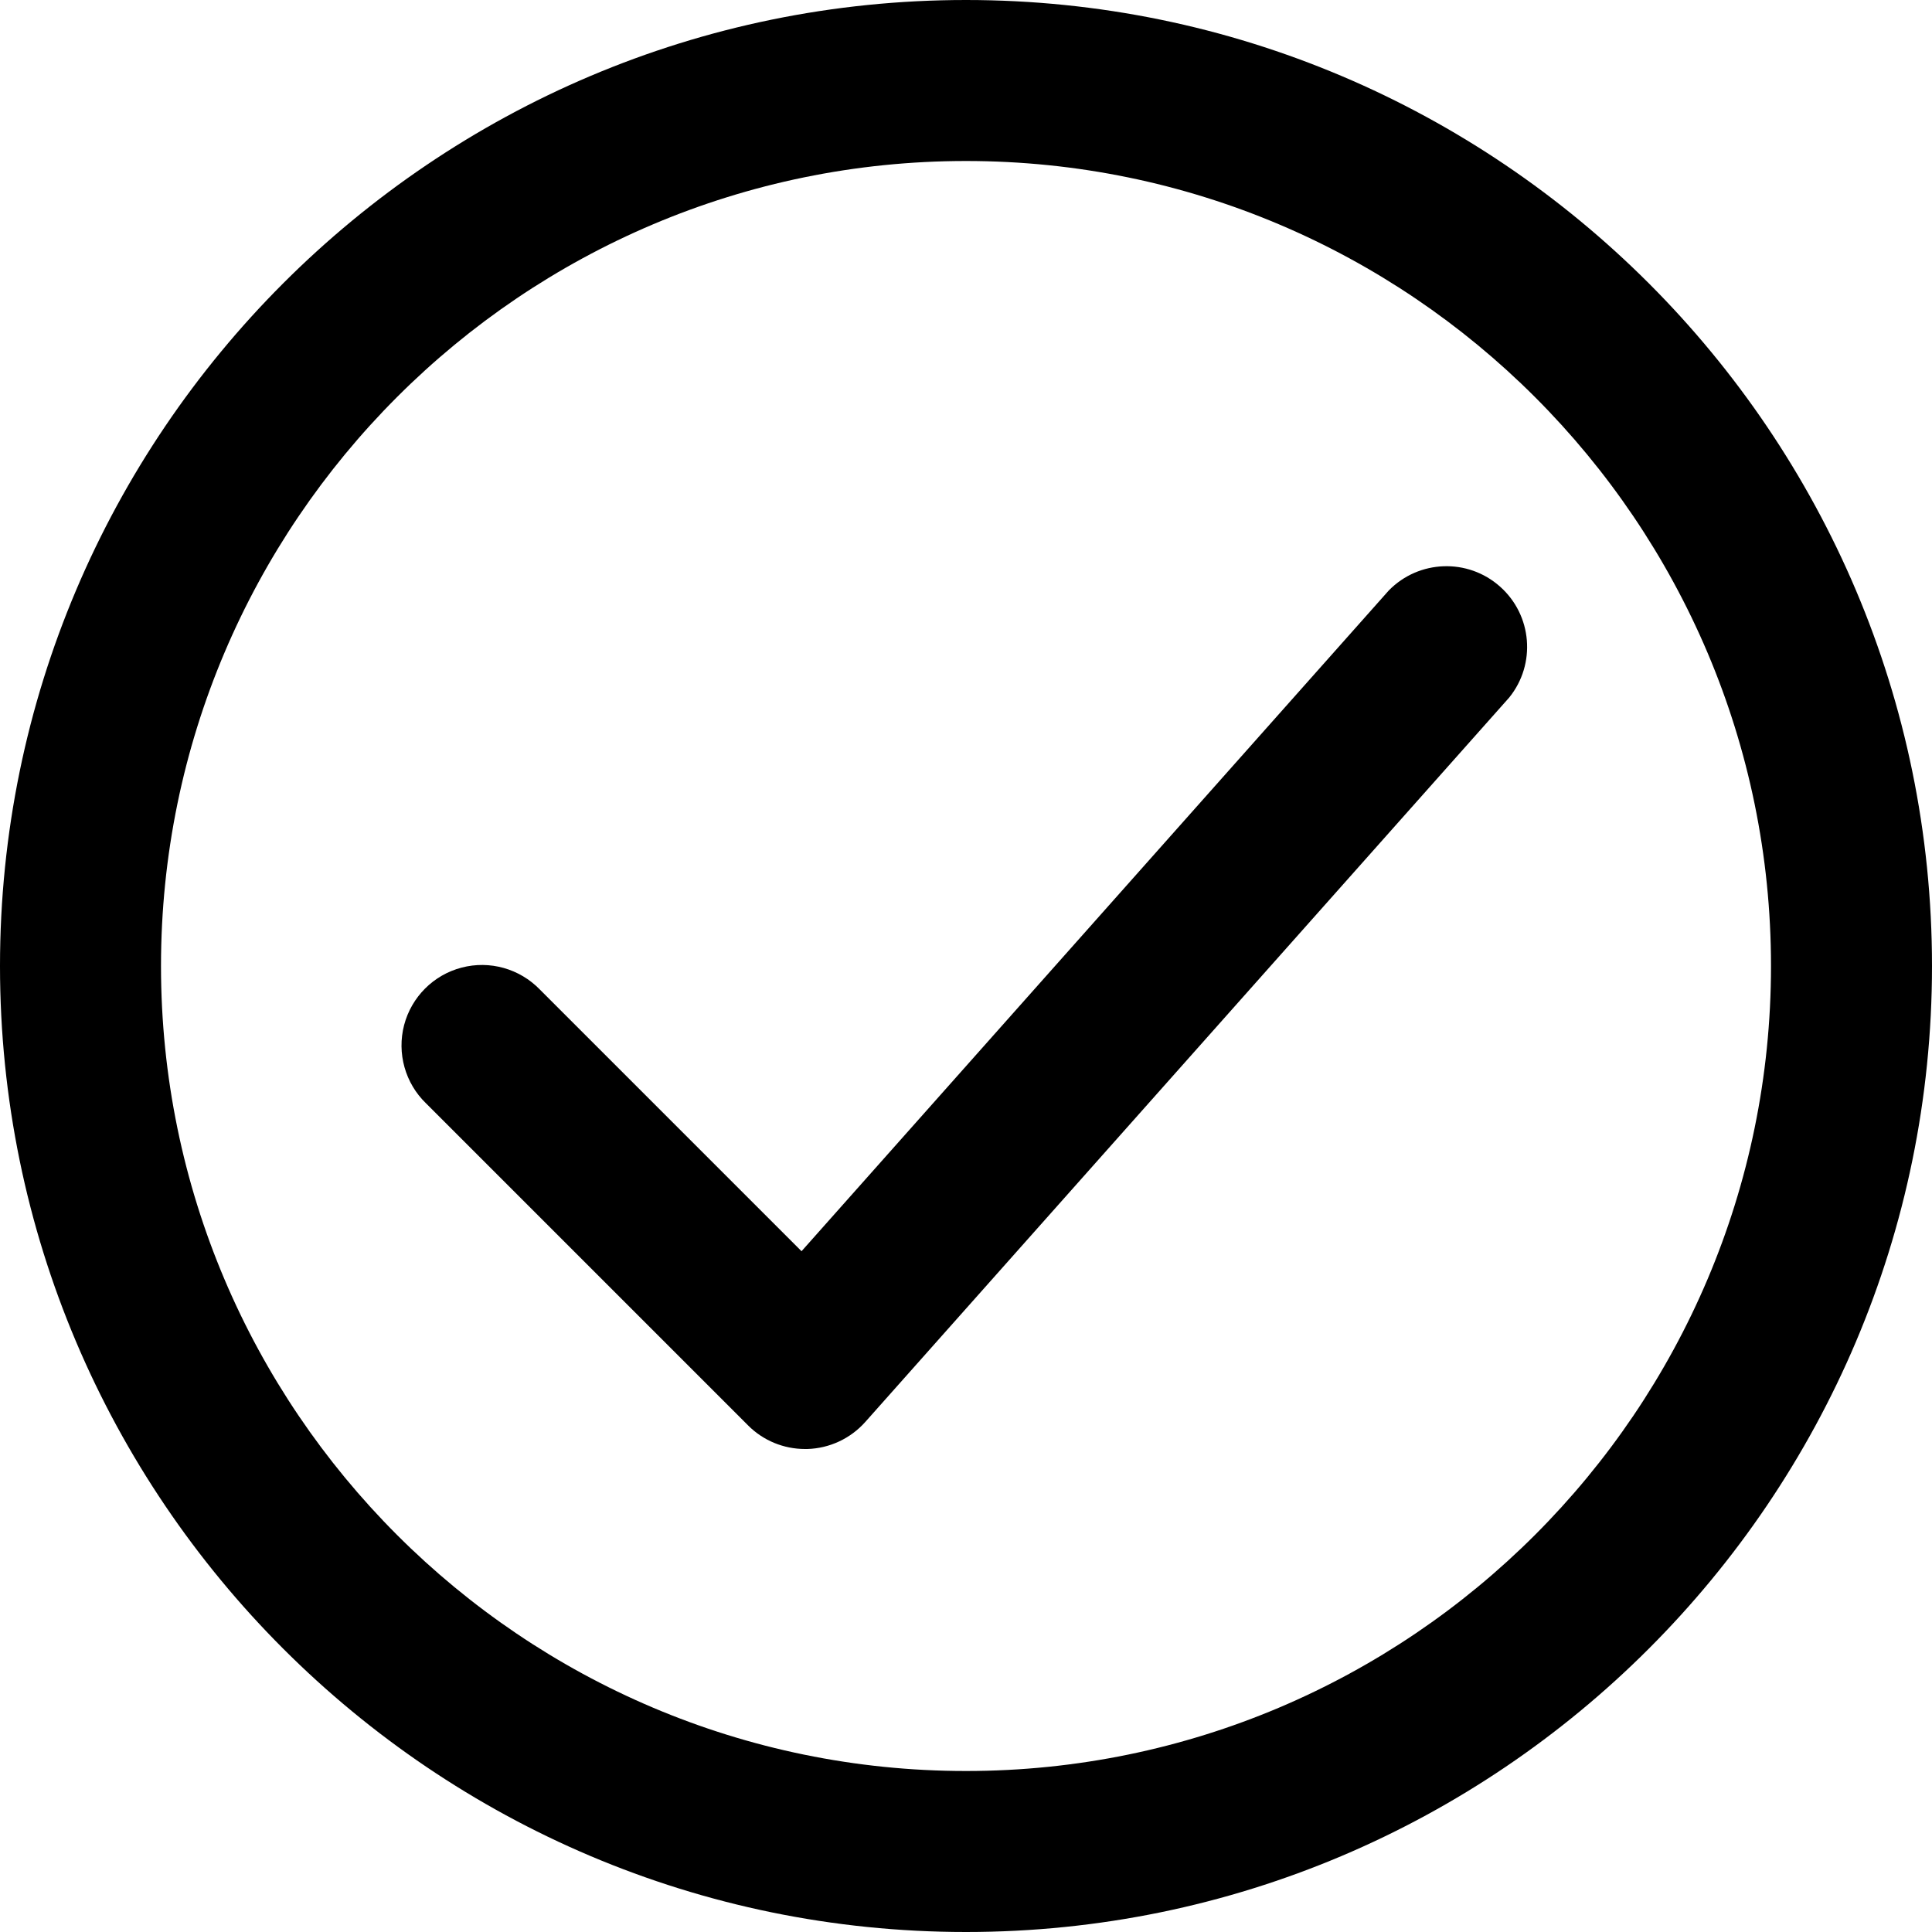
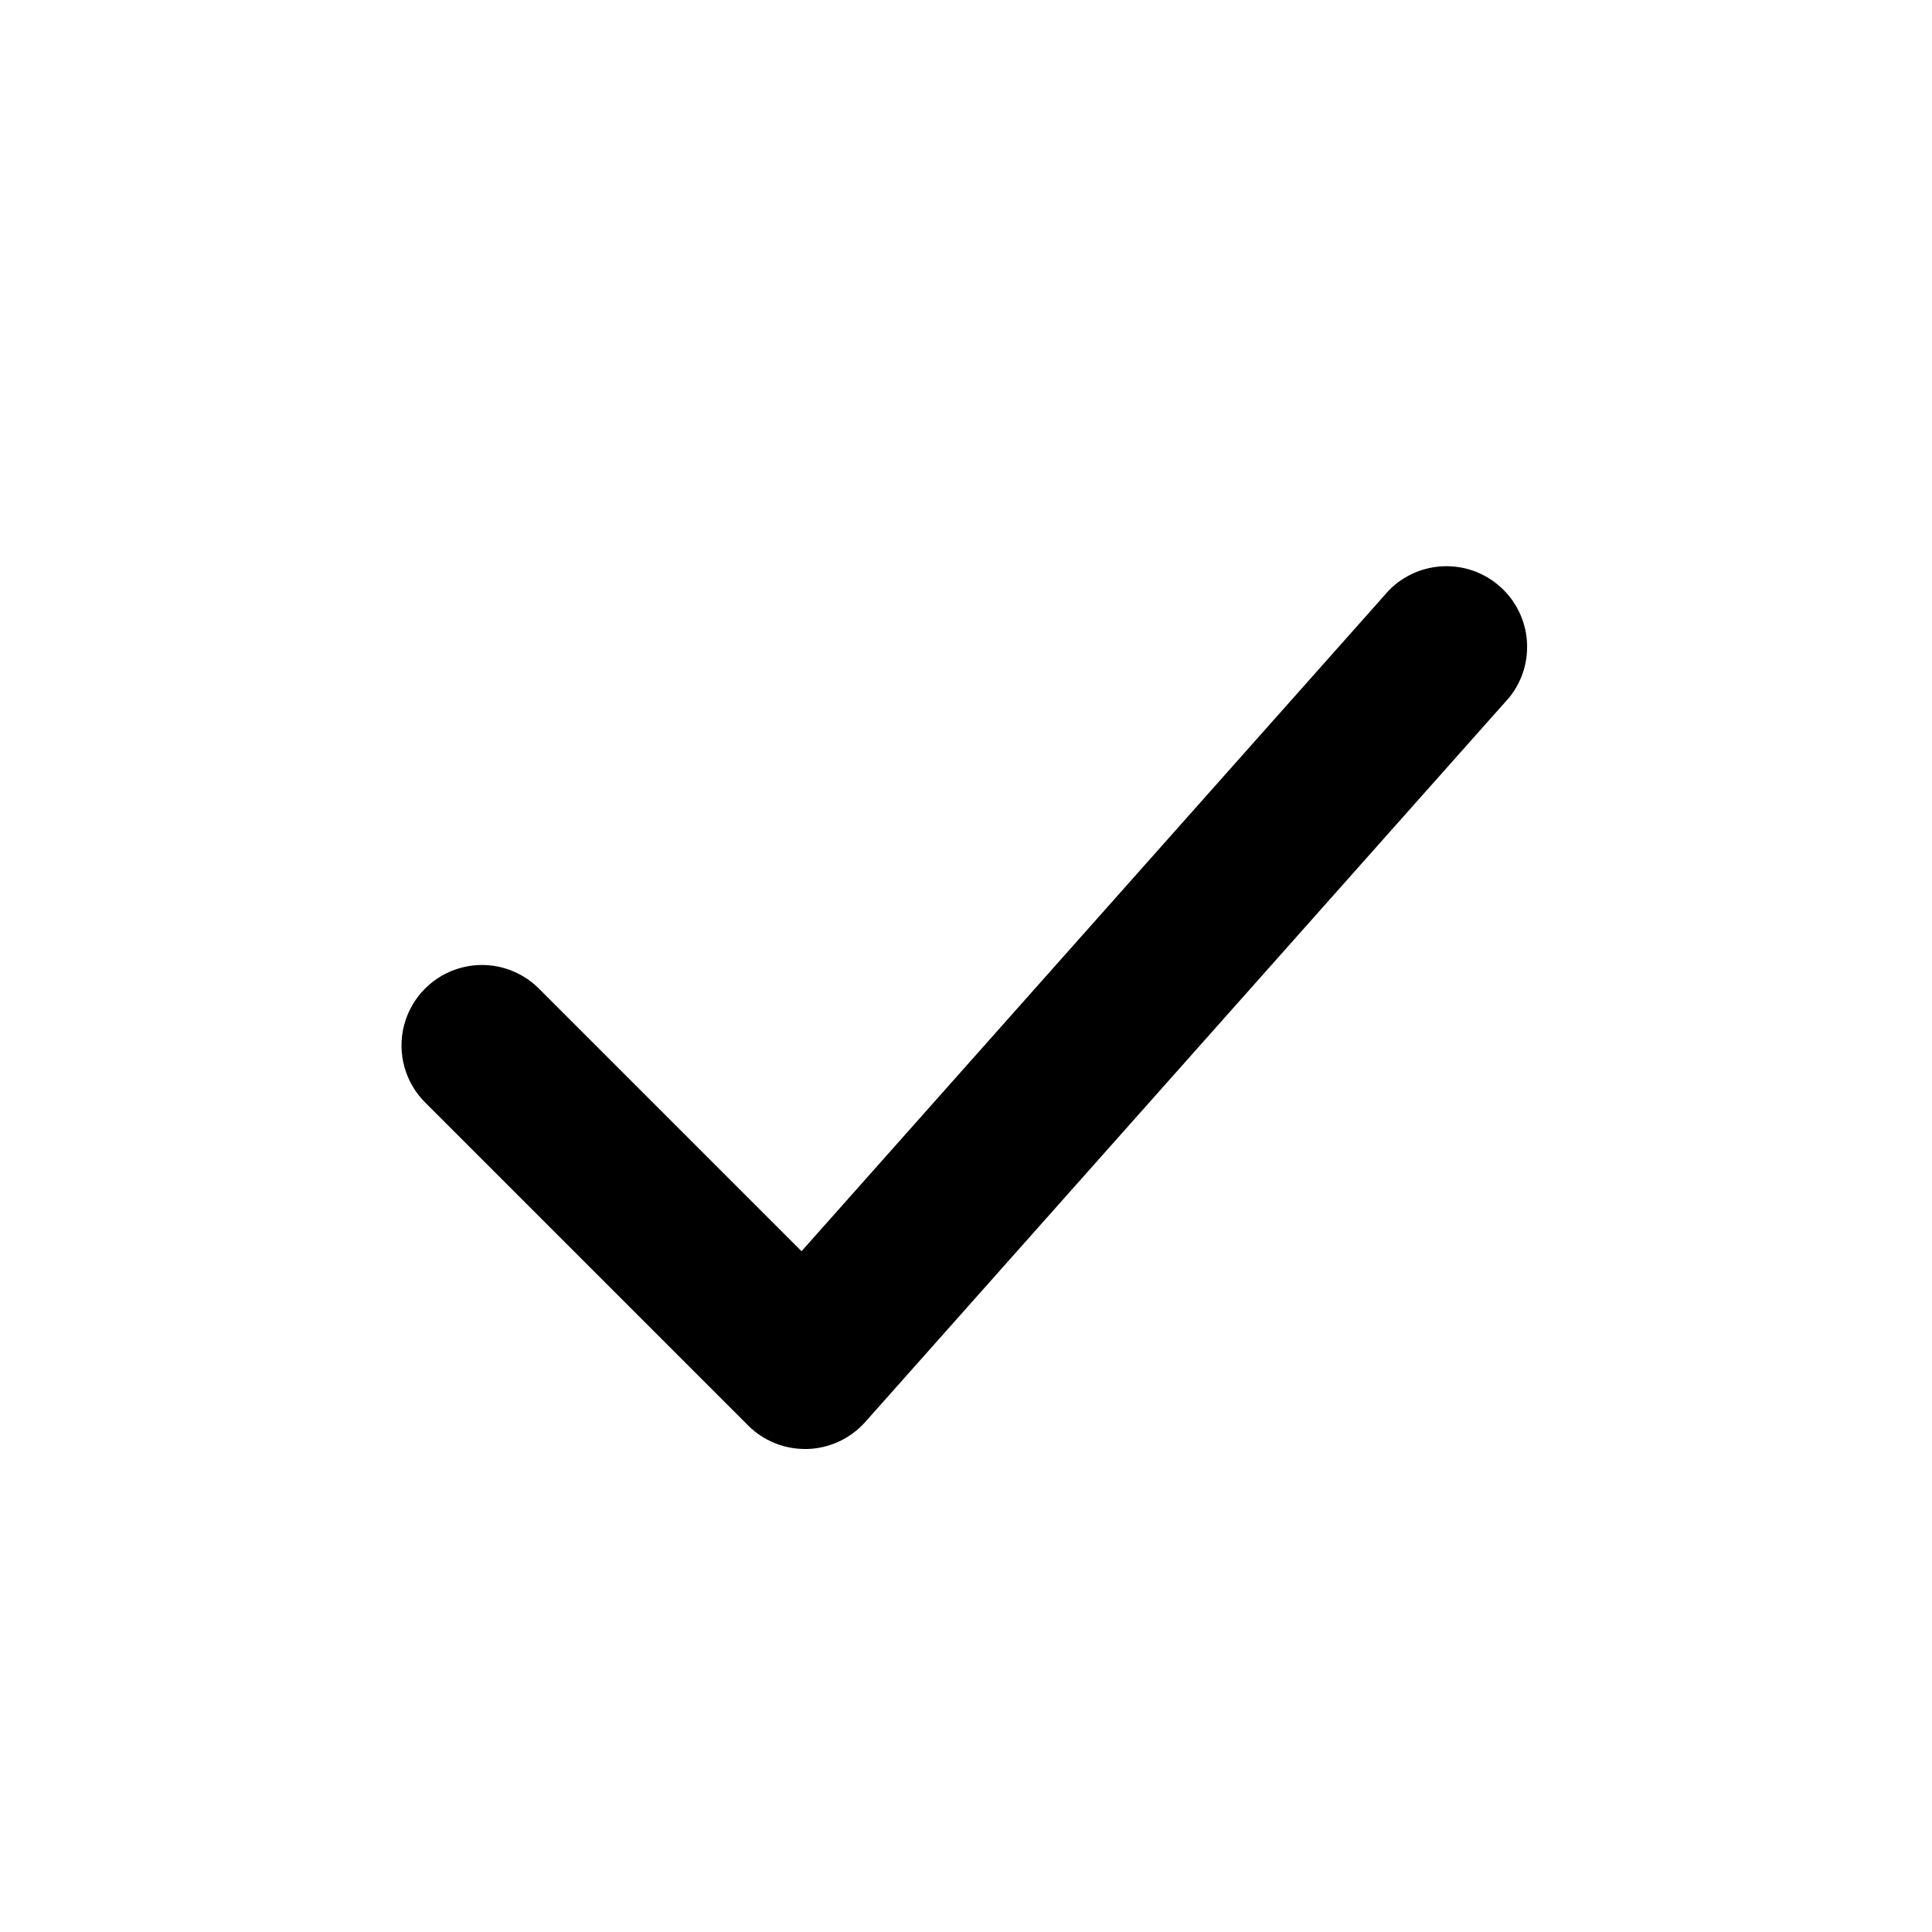
<svg xmlns="http://www.w3.org/2000/svg" width="24" height="24" fill="currentColor" class="wiw-icon wiw-checkmark-circled" viewBox="0 0 24 24">
  <g fill-rule="evenodd">
    <path d="M10,18c-0.265,0 -0.52,-0.105 -0.707,-0.293l-4,-4c-0.26,-0.251 -0.364,-0.623 -0.273,-0.973c0.092,-0.35 0.365,-0.623 0.714,-0.714c0.35,-0.092 0.721,0.013 0.973,0.273l3.25,3.25l7.295,-8.208c0.374,-0.382 0.982,-0.404 1.382,-0.048c0.4,0.355 0.45,0.962 0.114,1.378l-8,9c-0.184,0.206 -0.444,0.327 -0.719,0.335h-0.029" />
-     <path d="M12,2c-5.514,0 -10,4.486 -10,10c0,5.514 4.486,10 10,10c5.514,0 10,-4.486 10,-10c0,-5.514 -4.486,-10 -10,-10M12,24c-6.617,0 -12,-5.383 -12,-12c0,-6.617 5.383,-12 12,-12c6.617,0 12,5.383 12,12c0,6.617 -5.383,12 -12,12" />
  </g>
</svg>